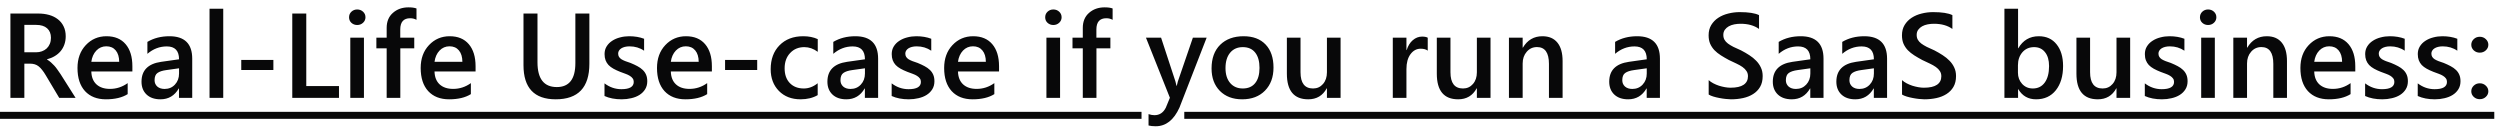
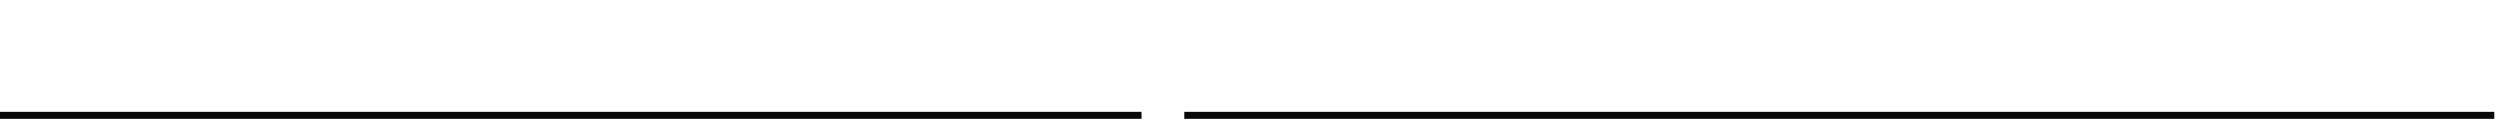
<svg xmlns="http://www.w3.org/2000/svg" width="332" height="17" viewBox="0 0 332 17" fill="none">
-   <path d="M10.039 13H7.867L6.078 10C5.917 9.724 5.758 9.49 5.602 9.297C5.451 9.099 5.294 8.938 5.133 8.812C4.977 8.688 4.805 8.596 4.617 8.539C4.43 8.482 4.219 8.453 3.984 8.453H3.234V13H1.383V1.797H5.07C5.596 1.797 6.081 1.859 6.523 1.984C6.966 2.109 7.352 2.299 7.68 2.555C8.008 2.805 8.263 3.12 8.445 3.5C8.633 3.875 8.727 4.315 8.727 4.82C8.727 5.216 8.667 5.581 8.547 5.914C8.432 6.242 8.266 6.536 8.047 6.797C7.833 7.052 7.573 7.271 7.266 7.453C6.964 7.635 6.622 7.776 6.242 7.875V7.906C6.445 8.021 6.622 8.148 6.773 8.289C6.924 8.424 7.068 8.565 7.203 8.711C7.339 8.857 7.471 9.023 7.602 9.211C7.737 9.393 7.885 9.607 8.047 9.852L10.039 13ZM3.234 3.305V6.945H4.781C5.068 6.945 5.331 6.901 5.57 6.812C5.815 6.724 6.026 6.596 6.203 6.43C6.38 6.263 6.518 6.06 6.617 5.82C6.716 5.581 6.766 5.312 6.766 5.016C6.766 4.479 6.596 4.06 6.258 3.758C5.919 3.456 5.432 3.305 4.797 3.305H3.234ZM17.58 9.492H12.127C12.148 10.232 12.374 10.802 12.807 11.203C13.244 11.604 13.843 11.805 14.603 11.805C15.458 11.805 16.241 11.55 16.955 11.039V12.5C16.226 12.958 15.262 13.188 14.064 13.188C12.887 13.188 11.963 12.825 11.291 12.102C10.624 11.372 10.291 10.349 10.291 9.031C10.291 7.786 10.658 6.773 11.393 5.992C12.132 5.206 13.049 4.812 14.143 4.812C15.236 4.812 16.083 5.164 16.682 5.867C17.28 6.57 17.58 7.547 17.58 8.797V9.492ZM15.83 8.211C15.825 7.56 15.671 7.055 15.369 6.695C15.067 6.331 14.65 6.148 14.119 6.148C13.598 6.148 13.155 6.339 12.791 6.719C12.432 7.099 12.21 7.596 12.127 8.211H15.83ZM25.527 13H23.769V11.75H23.738C23.186 12.708 22.376 13.188 21.308 13.188C20.522 13.188 19.905 12.974 19.457 12.547C19.014 12.12 18.793 11.555 18.793 10.852C18.793 9.341 19.663 8.461 21.402 8.211L23.777 7.875C23.777 6.734 23.235 6.164 22.152 6.164C21.199 6.164 20.34 6.492 19.574 7.148V5.562C20.418 5.062 21.392 4.812 22.496 4.812C24.517 4.812 25.527 5.807 25.527 7.797V13ZM23.777 9.07L22.098 9.305C21.577 9.372 21.183 9.5 20.918 9.688C20.657 9.87 20.527 10.193 20.527 10.656C20.527 10.995 20.647 11.273 20.887 11.492C21.131 11.706 21.457 11.812 21.863 11.812C22.415 11.812 22.871 11.62 23.23 11.234C23.595 10.844 23.777 10.354 23.777 9.766V9.07ZM29.646 13H27.826V1.156H29.646V13ZM36.304 9.297H32.039V7.961H36.304V9.297ZM45.017 13H38.814V1.797H40.673V11.43H45.017V13ZM47.433 3.32C47.136 3.32 46.881 3.224 46.667 3.031C46.459 2.839 46.355 2.594 46.355 2.297C46.355 2 46.459 1.753 46.667 1.555C46.881 1.357 47.136 1.258 47.433 1.258C47.74 1.258 48.001 1.357 48.214 1.555C48.428 1.753 48.535 2 48.535 2.297C48.535 2.578 48.428 2.82 48.214 3.023C48.001 3.221 47.74 3.32 47.433 3.32ZM48.332 13H46.519V5H48.332V13ZM55.31 2.633C55.065 2.492 54.787 2.422 54.474 2.422C53.594 2.422 53.154 2.919 53.154 3.914V5H55.013V6.422H53.162V13H51.349V6.422H49.982V5H51.349V3.703C51.349 2.859 51.625 2.195 52.177 1.711C52.729 1.221 53.419 0.977 54.248 0.977C54.695 0.977 55.05 1.026 55.31 1.125V2.633ZM63.156 9.492H57.703C57.723 10.232 57.95 10.802 58.382 11.203C58.82 11.604 59.419 11.805 60.179 11.805C61.033 11.805 61.817 11.55 62.531 11.039V12.5C61.801 12.958 60.838 13.188 59.64 13.188C58.463 13.188 57.538 12.825 56.867 12.102C56.2 11.372 55.867 10.349 55.867 9.031C55.867 7.786 56.234 6.773 56.968 5.992C57.708 5.206 58.624 4.812 59.718 4.812C60.812 4.812 61.658 5.164 62.257 5.867C62.856 6.57 63.156 7.547 63.156 8.797V9.492ZM61.406 8.211C61.4 7.56 61.247 7.055 60.945 6.695C60.643 6.331 60.226 6.148 59.695 6.148C59.174 6.148 58.731 6.339 58.367 6.719C58.007 7.099 57.786 7.596 57.703 8.211H61.406ZM78.269 8.469C78.269 11.615 76.779 13.188 73.8 13.188C70.946 13.188 69.519 11.675 69.519 8.648V1.797H71.378V8.266C71.378 10.463 72.232 11.562 73.941 11.562C75.587 11.562 76.409 10.503 76.409 8.383V1.797H78.269V8.469ZM80.278 12.75V11.07C80.956 11.586 81.703 11.844 82.521 11.844C83.614 11.844 84.161 11.521 84.161 10.875C84.161 10.693 84.114 10.539 84.021 10.414C83.927 10.284 83.799 10.169 83.638 10.07C83.482 9.971 83.294 9.883 83.075 9.805C82.862 9.727 82.622 9.638 82.357 9.539C82.028 9.409 81.732 9.271 81.466 9.125C81.206 8.979 80.987 8.815 80.81 8.633C80.638 8.445 80.508 8.234 80.419 8C80.331 7.766 80.286 7.492 80.286 7.18C80.286 6.794 80.377 6.456 80.56 6.164C80.742 5.867 80.987 5.62 81.294 5.422C81.601 5.219 81.95 5.068 82.341 4.969C82.732 4.865 83.135 4.812 83.552 4.812C84.291 4.812 84.953 4.924 85.536 5.148V6.734C84.974 6.349 84.328 6.156 83.599 6.156C83.37 6.156 83.161 6.18 82.974 6.227C82.791 6.273 82.635 6.339 82.505 6.422C82.375 6.505 82.273 6.607 82.2 6.727C82.127 6.841 82.091 6.969 82.091 7.109C82.091 7.281 82.127 7.427 82.2 7.547C82.273 7.667 82.38 7.773 82.521 7.867C82.666 7.956 82.838 8.039 83.036 8.117C83.239 8.19 83.471 8.271 83.732 8.359C84.075 8.5 84.383 8.643 84.653 8.789C84.93 8.935 85.164 9.102 85.357 9.289C85.549 9.471 85.698 9.685 85.802 9.93C85.906 10.169 85.958 10.456 85.958 10.789C85.958 11.195 85.864 11.55 85.677 11.852C85.489 12.154 85.239 12.404 84.927 12.602C84.614 12.8 84.252 12.945 83.841 13.039C83.435 13.138 83.005 13.188 82.552 13.188C81.677 13.188 80.919 13.042 80.278 12.75ZM94.538 9.492H89.085C89.106 10.232 89.332 10.802 89.765 11.203C90.202 11.604 90.801 11.805 91.562 11.805C92.416 11.805 93.2 11.55 93.913 11.039V12.5C93.184 12.958 92.22 13.188 91.022 13.188C89.845 13.188 88.921 12.825 88.249 12.102C87.582 11.372 87.249 10.349 87.249 9.031C87.249 7.786 87.616 6.773 88.351 5.992C89.09 5.206 90.007 4.812 91.101 4.812C92.194 4.812 93.041 5.164 93.64 5.867C94.239 6.57 94.538 7.547 94.538 8.797V9.492ZM92.788 8.211C92.783 7.56 92.629 7.055 92.327 6.695C92.025 6.331 91.608 6.148 91.077 6.148C90.556 6.148 90.114 6.339 89.749 6.719C89.39 7.099 89.168 7.596 89.085 8.211H92.788ZM100.556 9.297H96.29V7.961H100.556V9.297ZM108.589 12.633C107.948 13.003 107.19 13.188 106.315 13.188C105.128 13.188 104.169 12.818 103.44 12.078C102.711 11.333 102.347 10.37 102.347 9.188C102.347 7.87 102.737 6.812 103.518 6.016C104.305 5.214 105.354 4.812 106.667 4.812C107.396 4.812 108.039 4.94 108.597 5.195V6.883C108.039 6.466 107.446 6.258 106.815 6.258C106.05 6.258 105.422 6.518 104.933 7.039C104.443 7.555 104.198 8.232 104.198 9.07C104.198 9.898 104.427 10.552 104.886 11.031C105.349 11.51 105.969 11.75 106.745 11.75C107.396 11.75 108.011 11.518 108.589 11.055V12.633ZM116.614 13H114.856V11.75H114.825C114.273 12.708 113.463 13.188 112.395 13.188C111.609 13.188 110.992 12.974 110.544 12.547C110.101 12.12 109.88 11.555 109.88 10.852C109.88 9.341 110.749 8.461 112.489 8.211L114.864 7.875C114.864 6.734 114.322 6.164 113.239 6.164C112.286 6.164 111.427 6.492 110.661 7.148V5.562C111.505 5.062 112.479 4.812 113.583 4.812C115.604 4.812 116.614 5.807 116.614 7.797V13ZM114.864 9.07L113.184 9.305C112.664 9.372 112.27 9.5 112.005 9.688C111.744 9.87 111.614 10.193 111.614 10.656C111.614 10.995 111.734 11.273 111.973 11.492C112.218 11.706 112.544 11.812 112.95 11.812C113.502 11.812 113.958 11.62 114.317 11.234C114.682 10.844 114.864 10.354 114.864 9.766V9.07ZM118.413 12.75V11.07C119.09 11.586 119.837 11.844 120.655 11.844C121.749 11.844 122.296 11.521 122.296 10.875C122.296 10.693 122.249 10.539 122.155 10.414C122.061 10.284 121.934 10.169 121.772 10.07C121.616 9.971 121.428 9.883 121.21 9.805C120.996 9.727 120.757 9.638 120.491 9.539C120.163 9.409 119.866 9.271 119.6 9.125C119.34 8.979 119.121 8.815 118.944 8.633C118.772 8.445 118.642 8.234 118.553 8C118.465 7.766 118.421 7.492 118.421 7.18C118.421 6.794 118.512 6.456 118.694 6.164C118.876 5.867 119.121 5.62 119.428 5.422C119.736 5.219 120.085 5.068 120.475 4.969C120.866 4.865 121.27 4.812 121.686 4.812C122.426 4.812 123.087 4.924 123.671 5.148V6.734C123.108 6.349 122.462 6.156 121.733 6.156C121.504 6.156 121.296 6.18 121.108 6.227C120.926 6.273 120.77 6.339 120.639 6.422C120.509 6.505 120.408 6.607 120.335 6.727C120.262 6.841 120.225 6.969 120.225 7.109C120.225 7.281 120.262 7.427 120.335 7.547C120.408 7.667 120.514 7.773 120.655 7.867C120.801 7.956 120.973 8.039 121.171 8.117C121.374 8.19 121.606 8.271 121.866 8.359C122.21 8.5 122.517 8.643 122.788 8.789C123.064 8.935 123.298 9.102 123.491 9.289C123.684 9.471 123.832 9.685 123.936 9.93C124.04 10.169 124.092 10.456 124.092 10.789C124.092 11.195 123.999 11.55 123.811 11.852C123.624 12.154 123.374 12.404 123.061 12.602C122.749 12.8 122.387 12.945 121.975 13.039C121.569 13.138 121.139 13.188 120.686 13.188C119.811 13.188 119.053 13.042 118.413 12.75ZM132.673 9.492H127.219C127.24 10.232 127.467 10.802 127.899 11.203C128.337 11.604 128.936 11.805 129.696 11.805C130.55 11.805 131.334 11.55 132.048 11.039V12.5C131.318 12.958 130.355 13.188 129.157 13.188C127.98 13.188 127.055 12.825 126.383 12.102C125.717 11.372 125.383 10.349 125.383 9.031C125.383 7.786 125.751 6.773 126.485 5.992C127.225 5.206 128.141 4.812 129.235 4.812C130.329 4.812 131.175 5.164 131.774 5.867C132.373 6.57 132.673 7.547 132.673 8.797V9.492ZM130.923 8.211C130.917 7.56 130.764 7.055 130.462 6.695C130.159 6.331 129.743 6.148 129.212 6.148C128.691 6.148 128.248 6.339 127.883 6.719C127.524 7.099 127.303 7.596 127.219 8.211H130.923ZM139.879 3.32C139.583 3.32 139.327 3.224 139.114 3.031C138.905 2.839 138.801 2.594 138.801 2.297C138.801 2 138.905 1.753 139.114 1.555C139.327 1.357 139.583 1.258 139.879 1.258C140.187 1.258 140.447 1.357 140.661 1.555C140.874 1.753 140.981 2 140.981 2.297C140.981 2.578 140.874 2.82 140.661 3.023C140.447 3.221 140.187 3.32 139.879 3.32ZM140.778 13H138.965V5H140.778V13ZM147.756 2.633C147.511 2.492 147.233 2.422 146.92 2.422C146.04 2.422 145.6 2.919 145.6 3.914V5H147.459V6.422H145.608V13H143.795V6.422H142.428V5H143.795V3.703C143.795 2.859 144.071 2.195 144.623 1.711C145.176 1.221 145.866 0.977 146.694 0.977C147.142 0.977 147.496 1.026 147.756 1.125V2.633ZM160.244 5L156.635 14.281C155.885 15.938 154.833 16.766 153.479 16.766C153.099 16.766 152.781 16.732 152.526 16.664V15.156C152.812 15.25 153.072 15.297 153.307 15.297C153.984 15.297 154.489 14.963 154.822 14.297L155.362 12.984L152.182 5H154.19L156.096 10.812C156.117 10.885 156.164 11.078 156.237 11.391H156.276C156.302 11.271 156.349 11.083 156.416 10.828L158.416 5H160.244ZM164.957 13.188C163.723 13.188 162.736 12.815 161.996 12.07C161.262 11.32 160.895 10.328 160.895 9.094C160.895 7.75 161.277 6.701 162.043 5.945C162.814 5.19 163.85 4.812 165.152 4.812C166.402 4.812 167.376 5.18 168.074 5.914C168.772 6.648 169.121 7.667 169.121 8.969C169.121 10.245 168.744 11.268 167.988 12.039C167.238 12.805 166.228 13.188 164.957 13.188ZM165.043 6.258C164.335 6.258 163.775 6.505 163.363 7C162.952 7.495 162.746 8.177 162.746 9.047C162.746 9.885 162.955 10.547 163.371 11.031C163.788 11.51 164.345 11.75 165.043 11.75C165.757 11.75 166.304 11.513 166.684 11.039C167.069 10.565 167.262 9.891 167.262 9.016C167.262 8.135 167.069 7.456 166.684 6.977C166.304 6.497 165.757 6.258 165.043 6.258ZM178.029 13H176.217V11.734H176.186C175.66 12.703 174.842 13.188 173.732 13.188C171.842 13.188 170.897 12.052 170.897 9.781V5H172.709V9.594C172.709 11.031 173.264 11.75 174.373 11.75C174.91 11.75 175.35 11.552 175.693 11.156C176.042 10.76 176.217 10.242 176.217 9.602V5H178.029V13ZM189.603 6.727C189.385 6.555 189.07 6.469 188.658 6.469C188.122 6.469 187.674 6.711 187.314 7.195C186.955 7.68 186.775 8.339 186.775 9.172V13H184.963V5H186.775V6.648H186.807C186.984 6.086 187.254 5.648 187.619 5.336C187.989 5.018 188.4 4.859 188.853 4.859C189.182 4.859 189.432 4.909 189.603 5.008V6.727ZM197.941 13H196.129V11.734H196.098C195.571 12.703 194.754 13.188 193.644 13.188C191.754 13.188 190.808 12.052 190.808 9.781V5H192.621V9.594C192.621 11.031 193.176 11.75 194.285 11.75C194.821 11.75 195.262 11.552 195.605 11.156C195.954 10.76 196.129 10.242 196.129 9.602V5H197.941V13ZM207.513 13H205.701V8.492C205.701 6.997 205.172 6.25 204.115 6.25C203.563 6.25 203.107 6.458 202.748 6.875C202.388 7.286 202.209 7.807 202.209 8.438V13H200.388V5H202.209V6.328H202.24C202.839 5.318 203.704 4.812 204.834 4.812C205.704 4.812 206.368 5.096 206.826 5.664C207.284 6.227 207.513 7.042 207.513 8.109V13ZM220.439 13H218.681V11.75H218.65C218.098 12.708 217.288 13.188 216.22 13.188C215.434 13.188 214.817 12.974 214.369 12.547C213.926 12.12 213.705 11.555 213.705 10.852C213.705 9.341 214.574 8.461 216.314 8.211L218.689 7.875C218.689 6.734 218.147 6.164 217.064 6.164C216.111 6.164 215.252 6.492 214.486 7.148V5.562C215.33 5.062 216.304 4.812 217.408 4.812C219.429 4.812 220.439 5.807 220.439 7.797V13ZM218.689 9.07L217.009 9.305C216.489 9.372 216.095 9.5 215.83 9.688C215.569 9.87 215.439 10.193 215.439 10.656C215.439 10.995 215.559 11.273 215.798 11.492C216.043 11.706 216.369 11.812 216.775 11.812C217.327 11.812 217.783 11.62 218.142 11.234C218.507 10.844 218.689 10.354 218.689 9.766V9.07ZM226.912 12.555V10.641C227.083 10.797 227.287 10.938 227.521 11.062C227.761 11.188 228.013 11.294 228.279 11.383C228.544 11.466 228.81 11.531 229.076 11.578C229.341 11.625 229.586 11.648 229.81 11.648C230.591 11.648 231.172 11.518 231.552 11.258C231.938 10.997 232.13 10.62 232.13 10.125C232.13 9.859 232.065 9.63 231.935 9.438C231.81 9.24 231.633 9.06 231.404 8.898C231.175 8.737 230.904 8.583 230.591 8.438C230.284 8.286 229.953 8.13 229.599 7.969C229.219 7.766 228.865 7.56 228.537 7.352C228.208 7.143 227.922 6.914 227.677 6.664C227.438 6.409 227.247 6.122 227.107 5.805C226.971 5.487 226.904 5.115 226.904 4.688C226.904 4.161 227.021 3.706 227.255 3.32C227.495 2.93 227.807 2.609 228.193 2.359C228.583 2.104 229.026 1.917 229.521 1.797C230.016 1.672 230.521 1.609 231.037 1.609C232.208 1.609 233.063 1.742 233.599 2.008V3.844C232.964 3.385 232.146 3.156 231.146 3.156C230.87 3.156 230.594 3.182 230.318 3.234C230.047 3.286 229.802 3.372 229.583 3.492C229.37 3.612 229.195 3.766 229.06 3.953C228.925 4.141 228.857 4.367 228.857 4.633C228.857 4.883 228.909 5.099 229.013 5.281C229.117 5.464 229.268 5.63 229.466 5.781C229.669 5.932 229.914 6.081 230.201 6.227C230.492 6.367 230.828 6.521 231.208 6.688C231.599 6.891 231.966 7.104 232.31 7.328C232.659 7.552 232.964 7.799 233.224 8.07C233.49 8.341 233.698 8.643 233.849 8.977C234.005 9.305 234.083 9.68 234.083 10.102C234.083 10.669 233.969 11.148 233.74 11.539C233.511 11.93 233.201 12.247 232.81 12.492C232.425 12.737 231.979 12.914 231.474 13.023C230.969 13.133 230.435 13.188 229.872 13.188C229.685 13.188 229.453 13.172 229.177 13.141C228.906 13.115 228.628 13.073 228.341 13.016C228.055 12.963 227.784 12.898 227.529 12.82C227.274 12.742 227.068 12.654 226.912 12.555ZM242.163 13H240.406V11.75H240.374C239.822 12.708 239.012 13.188 237.945 13.188C237.158 13.188 236.541 12.974 236.093 12.547C235.65 12.12 235.429 11.555 235.429 10.852C235.429 9.341 236.299 8.461 238.038 8.211L240.413 7.875C240.413 6.734 239.872 6.164 238.788 6.164C237.835 6.164 236.976 6.492 236.21 7.148V5.562C237.054 5.062 238.028 4.812 239.132 4.812C241.153 4.812 242.163 5.807 242.163 7.797V13ZM240.413 9.07L238.734 9.305C238.213 9.372 237.82 9.5 237.554 9.688C237.294 9.87 237.163 10.193 237.163 10.656C237.163 10.995 237.283 11.273 237.523 11.492C237.768 11.706 238.093 11.812 238.499 11.812C239.051 11.812 239.507 11.62 239.867 11.234C240.231 10.844 240.413 10.354 240.413 9.766V9.07ZM250.603 13H248.845V11.75H248.814C248.262 12.708 247.452 13.188 246.384 13.188C245.598 13.188 244.98 12.974 244.533 12.547C244.09 12.12 243.868 11.555 243.868 10.852C243.868 9.341 244.738 8.461 246.478 8.211L248.853 7.875C248.853 6.734 248.311 6.164 247.228 6.164C246.275 6.164 245.415 6.492 244.65 7.148V5.562C245.493 5.062 246.467 4.812 247.572 4.812C249.592 4.812 250.603 5.807 250.603 7.797V13ZM248.853 9.07L247.173 9.305C246.652 9.372 246.259 9.5 245.993 9.688C245.733 9.87 245.603 10.193 245.603 10.656C245.603 10.995 245.723 11.273 245.962 11.492C246.207 11.706 246.533 11.812 246.939 11.812C247.491 11.812 247.947 11.62 248.306 11.234C248.671 10.844 248.853 10.354 248.853 9.766V9.07ZM252.589 12.555V10.641C252.761 10.797 252.964 10.938 253.198 11.062C253.438 11.188 253.691 11.294 253.956 11.383C254.222 11.466 254.488 11.531 254.753 11.578C255.019 11.625 255.264 11.648 255.488 11.648C256.269 11.648 256.849 11.518 257.23 11.258C257.615 10.997 257.808 10.62 257.808 10.125C257.808 9.859 257.743 9.63 257.613 9.438C257.488 9.24 257.31 9.06 257.081 8.898C256.852 8.737 256.581 8.583 256.269 8.438C255.961 8.286 255.631 8.13 255.277 7.969C254.896 7.766 254.542 7.56 254.214 7.352C253.886 7.143 253.599 6.914 253.355 6.664C253.115 6.409 252.925 6.122 252.784 5.805C252.649 5.487 252.581 5.115 252.581 4.688C252.581 4.161 252.698 3.706 252.933 3.32C253.172 2.93 253.485 2.609 253.87 2.359C254.261 2.104 254.704 1.917 255.198 1.797C255.693 1.672 256.198 1.609 256.714 1.609C257.886 1.609 258.74 1.742 259.277 2.008V3.844C258.641 3.385 257.823 3.156 256.823 3.156C256.547 3.156 256.271 3.182 255.995 3.234C255.724 3.286 255.48 3.372 255.261 3.492C255.047 3.612 254.873 3.766 254.738 3.953C254.602 4.141 254.534 4.367 254.534 4.633C254.534 4.883 254.586 5.099 254.691 5.281C254.795 5.464 254.946 5.63 255.144 5.781C255.347 5.932 255.592 6.081 255.878 6.227C256.17 6.367 256.506 6.521 256.886 6.688C257.277 6.891 257.644 7.104 257.988 7.328C258.336 7.552 258.641 7.799 258.902 8.07C259.167 8.341 259.376 8.643 259.527 8.977C259.683 9.305 259.761 9.68 259.761 10.102C259.761 10.669 259.646 11.148 259.417 11.539C259.188 11.93 258.878 12.247 258.488 12.492C258.102 12.737 257.657 12.914 257.152 13.023C256.646 13.133 256.113 13.188 255.55 13.188C255.363 13.188 255.131 13.172 254.855 13.141C254.584 13.115 254.305 13.073 254.019 13.016C253.732 12.963 253.461 12.898 253.206 12.82C252.951 12.742 252.745 12.654 252.589 12.555ZM268.03 11.844H267.999V13H266.187V1.156H267.999V6.406H268.03C268.65 5.344 269.556 4.812 270.749 4.812C271.759 4.812 272.549 5.172 273.116 5.891C273.689 6.604 273.976 7.562 273.976 8.766C273.976 10.104 273.655 11.177 273.015 11.984C272.374 12.787 271.499 13.188 270.39 13.188C269.348 13.188 268.562 12.74 268.03 11.844ZM267.983 8.664V9.656C267.983 10.24 268.168 10.734 268.538 11.141C268.913 11.547 269.387 11.75 269.96 11.75C270.632 11.75 271.158 11.49 271.538 10.969C271.924 10.443 272.116 9.711 272.116 8.773C272.116 7.987 271.937 7.372 271.577 6.93C271.223 6.482 270.741 6.258 270.132 6.258C269.486 6.258 268.965 6.487 268.569 6.945C268.179 7.404 267.983 7.977 267.983 8.664ZM282.884 13H281.071V11.734H281.04C280.514 12.703 279.696 13.188 278.587 13.188C276.696 13.188 275.751 12.052 275.751 9.781V5H277.563V9.594C277.563 11.031 278.118 11.75 279.228 11.75C279.764 11.75 280.204 11.552 280.548 11.156C280.897 10.76 281.071 10.242 281.071 9.602V5H282.884V13ZM284.831 12.75V11.07C285.508 11.586 286.255 11.844 287.073 11.844C288.167 11.844 288.714 11.521 288.714 10.875C288.714 10.693 288.667 10.539 288.573 10.414C288.479 10.284 288.352 10.169 288.19 10.07C288.034 9.971 287.847 9.883 287.628 9.805C287.414 9.727 287.175 9.638 286.909 9.539C286.581 9.409 286.284 9.271 286.018 9.125C285.758 8.979 285.539 8.815 285.362 8.633C285.19 8.445 285.06 8.234 284.972 8C284.883 7.766 284.839 7.492 284.839 7.18C284.839 6.794 284.93 6.456 285.112 6.164C285.294 5.867 285.539 5.62 285.847 5.422C286.154 5.219 286.503 5.068 286.893 4.969C287.284 4.865 287.688 4.812 288.104 4.812C288.844 4.812 289.505 4.924 290.089 5.148V6.734C289.526 6.349 288.88 6.156 288.151 6.156C287.922 6.156 287.714 6.18 287.526 6.227C287.344 6.273 287.188 6.339 287.057 6.422C286.927 6.505 286.826 6.607 286.753 6.727C286.68 6.841 286.643 6.969 286.643 7.109C286.643 7.281 286.68 7.427 286.753 7.547C286.826 7.667 286.932 7.773 287.073 7.867C287.219 7.956 287.391 8.039 287.589 8.117C287.792 8.19 288.024 8.271 288.284 8.359C288.628 8.5 288.935 8.643 289.206 8.789C289.482 8.935 289.716 9.102 289.909 9.289C290.102 9.471 290.25 9.685 290.354 9.93C290.459 10.169 290.511 10.456 290.511 10.789C290.511 11.195 290.417 11.55 290.229 11.852C290.042 12.154 289.792 12.404 289.479 12.602C289.167 12.8 288.805 12.945 288.393 13.039C287.987 13.138 287.557 13.188 287.104 13.188C286.229 13.188 285.472 13.042 284.831 12.75ZM293.231 3.32C292.934 3.32 292.679 3.224 292.466 3.031C292.257 2.839 292.153 2.594 292.153 2.297C292.153 2 292.257 1.753 292.466 1.555C292.679 1.357 292.934 1.258 293.231 1.258C293.539 1.258 293.799 1.357 294.013 1.555C294.226 1.753 294.333 2 294.333 2.297C294.333 2.578 294.226 2.82 294.013 3.023C293.799 3.221 293.539 3.32 293.231 3.32ZM294.13 13H292.317V5H294.13V13ZM303.71 13H301.897V8.492C301.897 6.997 301.369 6.25 300.311 6.25C299.759 6.25 299.303 6.458 298.944 6.875C298.585 7.286 298.405 7.807 298.405 8.438V13H296.585V5H298.405V6.328H298.436C299.035 5.318 299.9 4.812 301.03 4.812C301.9 4.812 302.564 5.096 303.022 5.664C303.481 6.227 303.71 7.042 303.71 8.109V13ZM312.782 9.492H307.329C307.35 10.232 307.576 10.802 308.008 11.203C308.446 11.604 309.045 11.805 309.805 11.805C310.659 11.805 311.443 11.55 312.157 11.039V12.5C311.428 12.958 310.464 13.188 309.266 13.188C308.089 13.188 307.165 12.825 306.493 12.102C305.826 11.372 305.493 10.349 305.493 9.031C305.493 7.786 305.86 6.773 306.594 5.992C307.334 5.206 308.251 4.812 309.344 4.812C310.438 4.812 311.284 5.164 311.883 5.867C312.482 6.57 312.782 7.547 312.782 8.797V9.492ZM311.032 8.211C311.027 7.56 310.873 7.055 310.571 6.695C310.269 6.331 309.852 6.148 309.321 6.148C308.8 6.148 308.357 6.339 307.993 6.719C307.633 7.099 307.412 7.596 307.329 8.211H311.032ZM314.088 12.75V11.07C314.766 11.586 315.513 11.844 316.331 11.844C317.424 11.844 317.971 11.521 317.971 10.875C317.971 10.693 317.924 10.539 317.831 10.414C317.737 10.284 317.609 10.169 317.448 10.07C317.292 9.971 317.104 9.883 316.885 9.805C316.672 9.727 316.432 9.638 316.167 9.539C315.838 9.409 315.542 9.271 315.276 9.125C315.016 8.979 314.797 8.815 314.62 8.633C314.448 8.445 314.318 8.234 314.229 8C314.141 7.766 314.096 7.492 314.096 7.18C314.096 6.794 314.187 6.456 314.37 6.164C314.552 5.867 314.797 5.62 315.104 5.422C315.411 5.219 315.76 5.068 316.151 4.969C316.542 4.865 316.945 4.812 317.362 4.812C318.101 4.812 318.763 4.924 319.346 5.148V6.734C318.784 6.349 318.138 6.156 317.409 6.156C317.18 6.156 316.971 6.18 316.784 6.227C316.601 6.273 316.445 6.339 316.315 6.422C316.185 6.505 316.083 6.607 316.01 6.727C315.937 6.841 315.901 6.969 315.901 7.109C315.901 7.281 315.937 7.427 316.01 7.547C316.083 7.667 316.19 7.773 316.331 7.867C316.476 7.956 316.648 8.039 316.846 8.117C317.049 8.19 317.281 8.271 317.542 8.359C317.885 8.5 318.193 8.643 318.463 8.789C318.739 8.935 318.974 9.102 319.167 9.289C319.359 9.471 319.508 9.685 319.612 9.93C319.716 10.169 319.768 10.456 319.768 10.789C319.768 11.195 319.674 11.55 319.487 11.852C319.299 12.154 319.049 12.404 318.737 12.602C318.424 12.8 318.062 12.945 317.651 13.039C317.245 13.138 316.815 13.188 316.362 13.188C315.487 13.188 314.729 13.042 314.088 12.75ZM321.075 12.75V11.07C321.752 11.586 322.499 11.844 323.317 11.844C324.411 11.844 324.957 11.521 324.957 10.875C324.957 10.693 324.911 10.539 324.817 10.414C324.723 10.284 324.596 10.169 324.434 10.07C324.278 9.971 324.09 9.883 323.872 9.805C323.658 9.727 323.418 9.638 323.153 9.539C322.825 9.409 322.528 9.271 322.262 9.125C322.002 8.979 321.783 8.815 321.606 8.633C321.434 8.445 321.304 8.234 321.215 8C321.127 7.766 321.082 7.492 321.082 7.18C321.082 6.794 321.174 6.456 321.356 6.164C321.538 5.867 321.783 5.62 322.09 5.422C322.398 5.219 322.747 5.068 323.137 4.969C323.528 4.865 323.931 4.812 324.348 4.812C325.088 4.812 325.749 4.924 326.332 5.148V6.734C325.77 6.349 325.124 6.156 324.395 6.156C324.166 6.156 323.957 6.18 323.77 6.227C323.588 6.273 323.431 6.339 323.301 6.422C323.171 6.505 323.069 6.607 322.997 6.727C322.924 6.841 322.887 6.969 322.887 7.109C322.887 7.281 322.924 7.427 322.997 7.547C323.069 7.667 323.176 7.773 323.317 7.867C323.463 7.956 323.635 8.039 323.832 8.117C324.036 8.19 324.267 8.271 324.528 8.359C324.872 8.5 325.179 8.643 325.45 8.789C325.726 8.935 325.96 9.102 326.153 9.289C326.346 9.471 326.494 9.685 326.598 9.93C326.702 10.169 326.754 10.456 326.754 10.789C326.754 11.195 326.661 11.55 326.473 11.852C326.286 12.154 326.036 12.404 325.723 12.602C325.411 12.8 325.049 12.945 324.637 13.039C324.231 13.138 323.801 13.188 323.348 13.188C322.473 13.188 321.715 13.042 321.075 12.75ZM329.311 13.172C328.998 13.172 328.733 13.07 328.514 12.867C328.295 12.659 328.186 12.412 328.186 12.125C328.186 11.833 328.295 11.583 328.514 11.375C328.733 11.167 328.998 11.062 329.311 11.062C329.629 11.062 329.897 11.167 330.116 11.375C330.34 11.583 330.452 11.833 330.452 12.125C330.452 12.412 330.34 12.659 330.116 12.867C329.897 13.07 329.629 13.172 329.311 13.172ZM329.311 6.992C328.998 6.992 328.733 6.891 328.514 6.688C328.295 6.479 328.186 6.232 328.186 5.945C328.186 5.654 328.295 5.404 328.514 5.195C328.733 4.987 328.998 4.883 329.311 4.883C329.629 4.883 329.897 4.987 330.116 5.195C330.34 5.404 330.452 5.654 330.452 5.945C330.452 6.232 330.34 6.479 330.116 6.688C329.897 6.891 329.629 6.992 329.311 6.992Z" fill="#080809" />
  <path d="M0 14.852H151.594V15.781H0V14.852ZM157.273 14.852H331.241V15.781H157.273V14.852Z" fill="#080809" />
</svg>